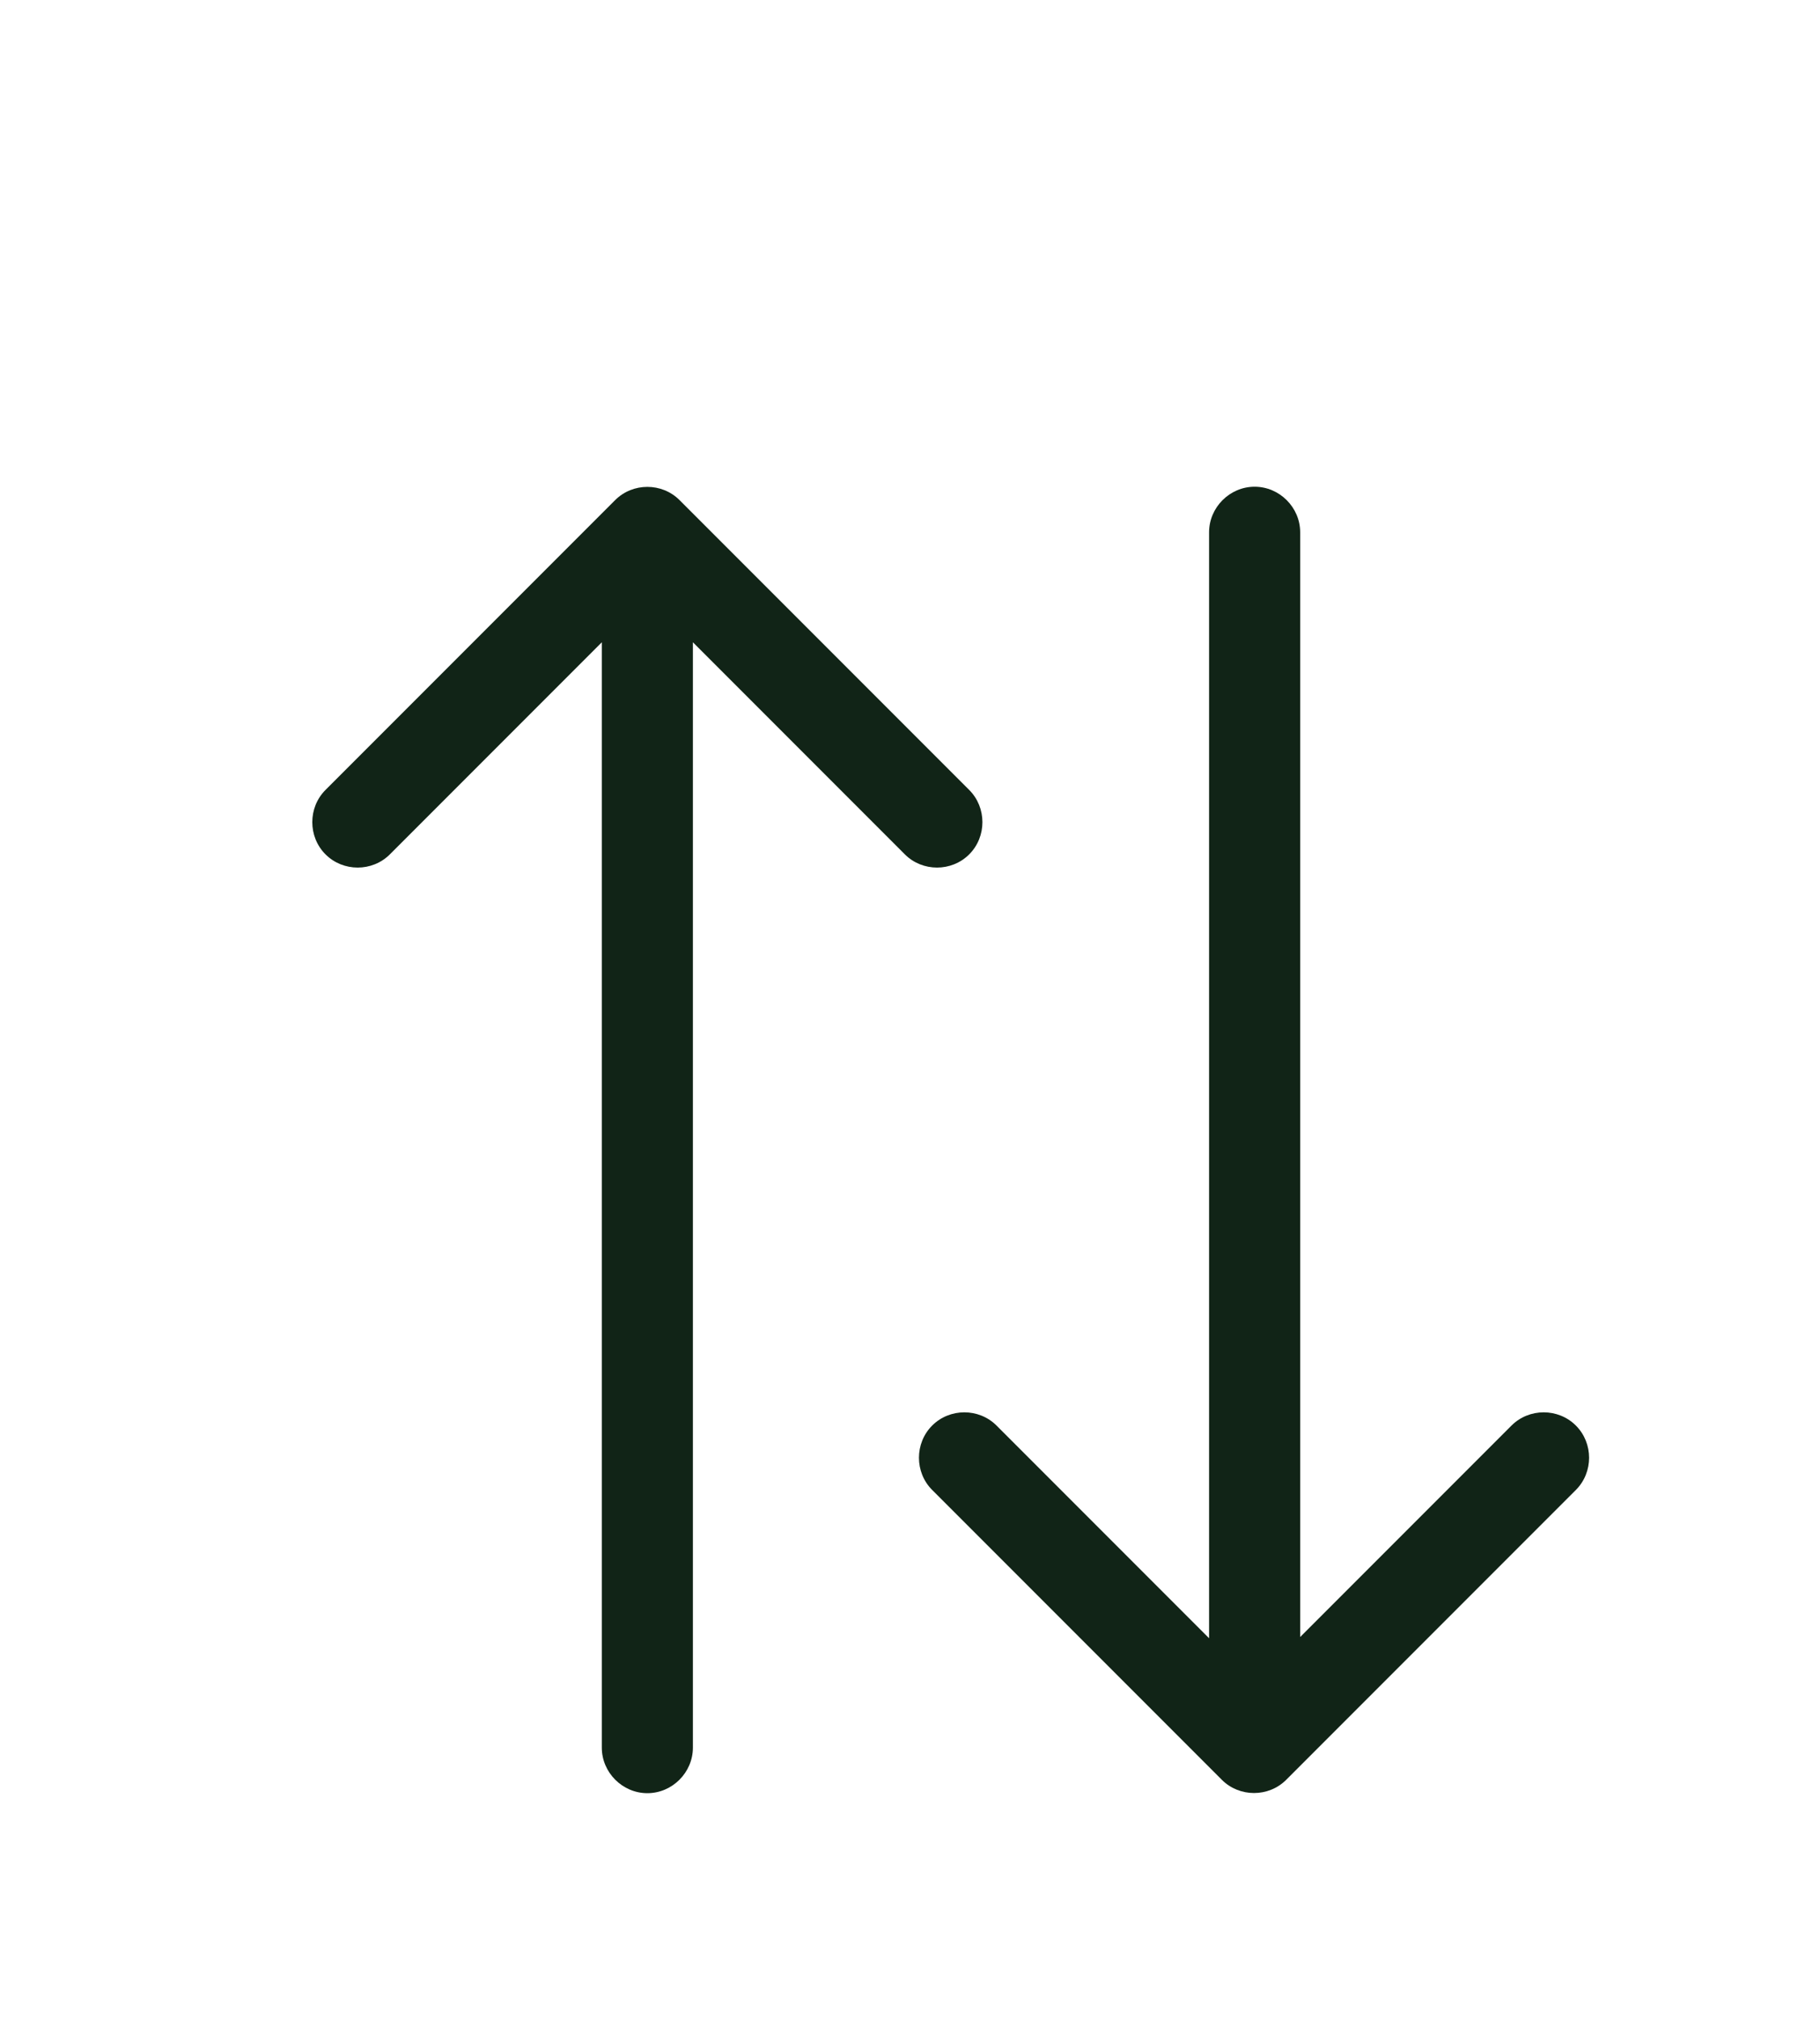
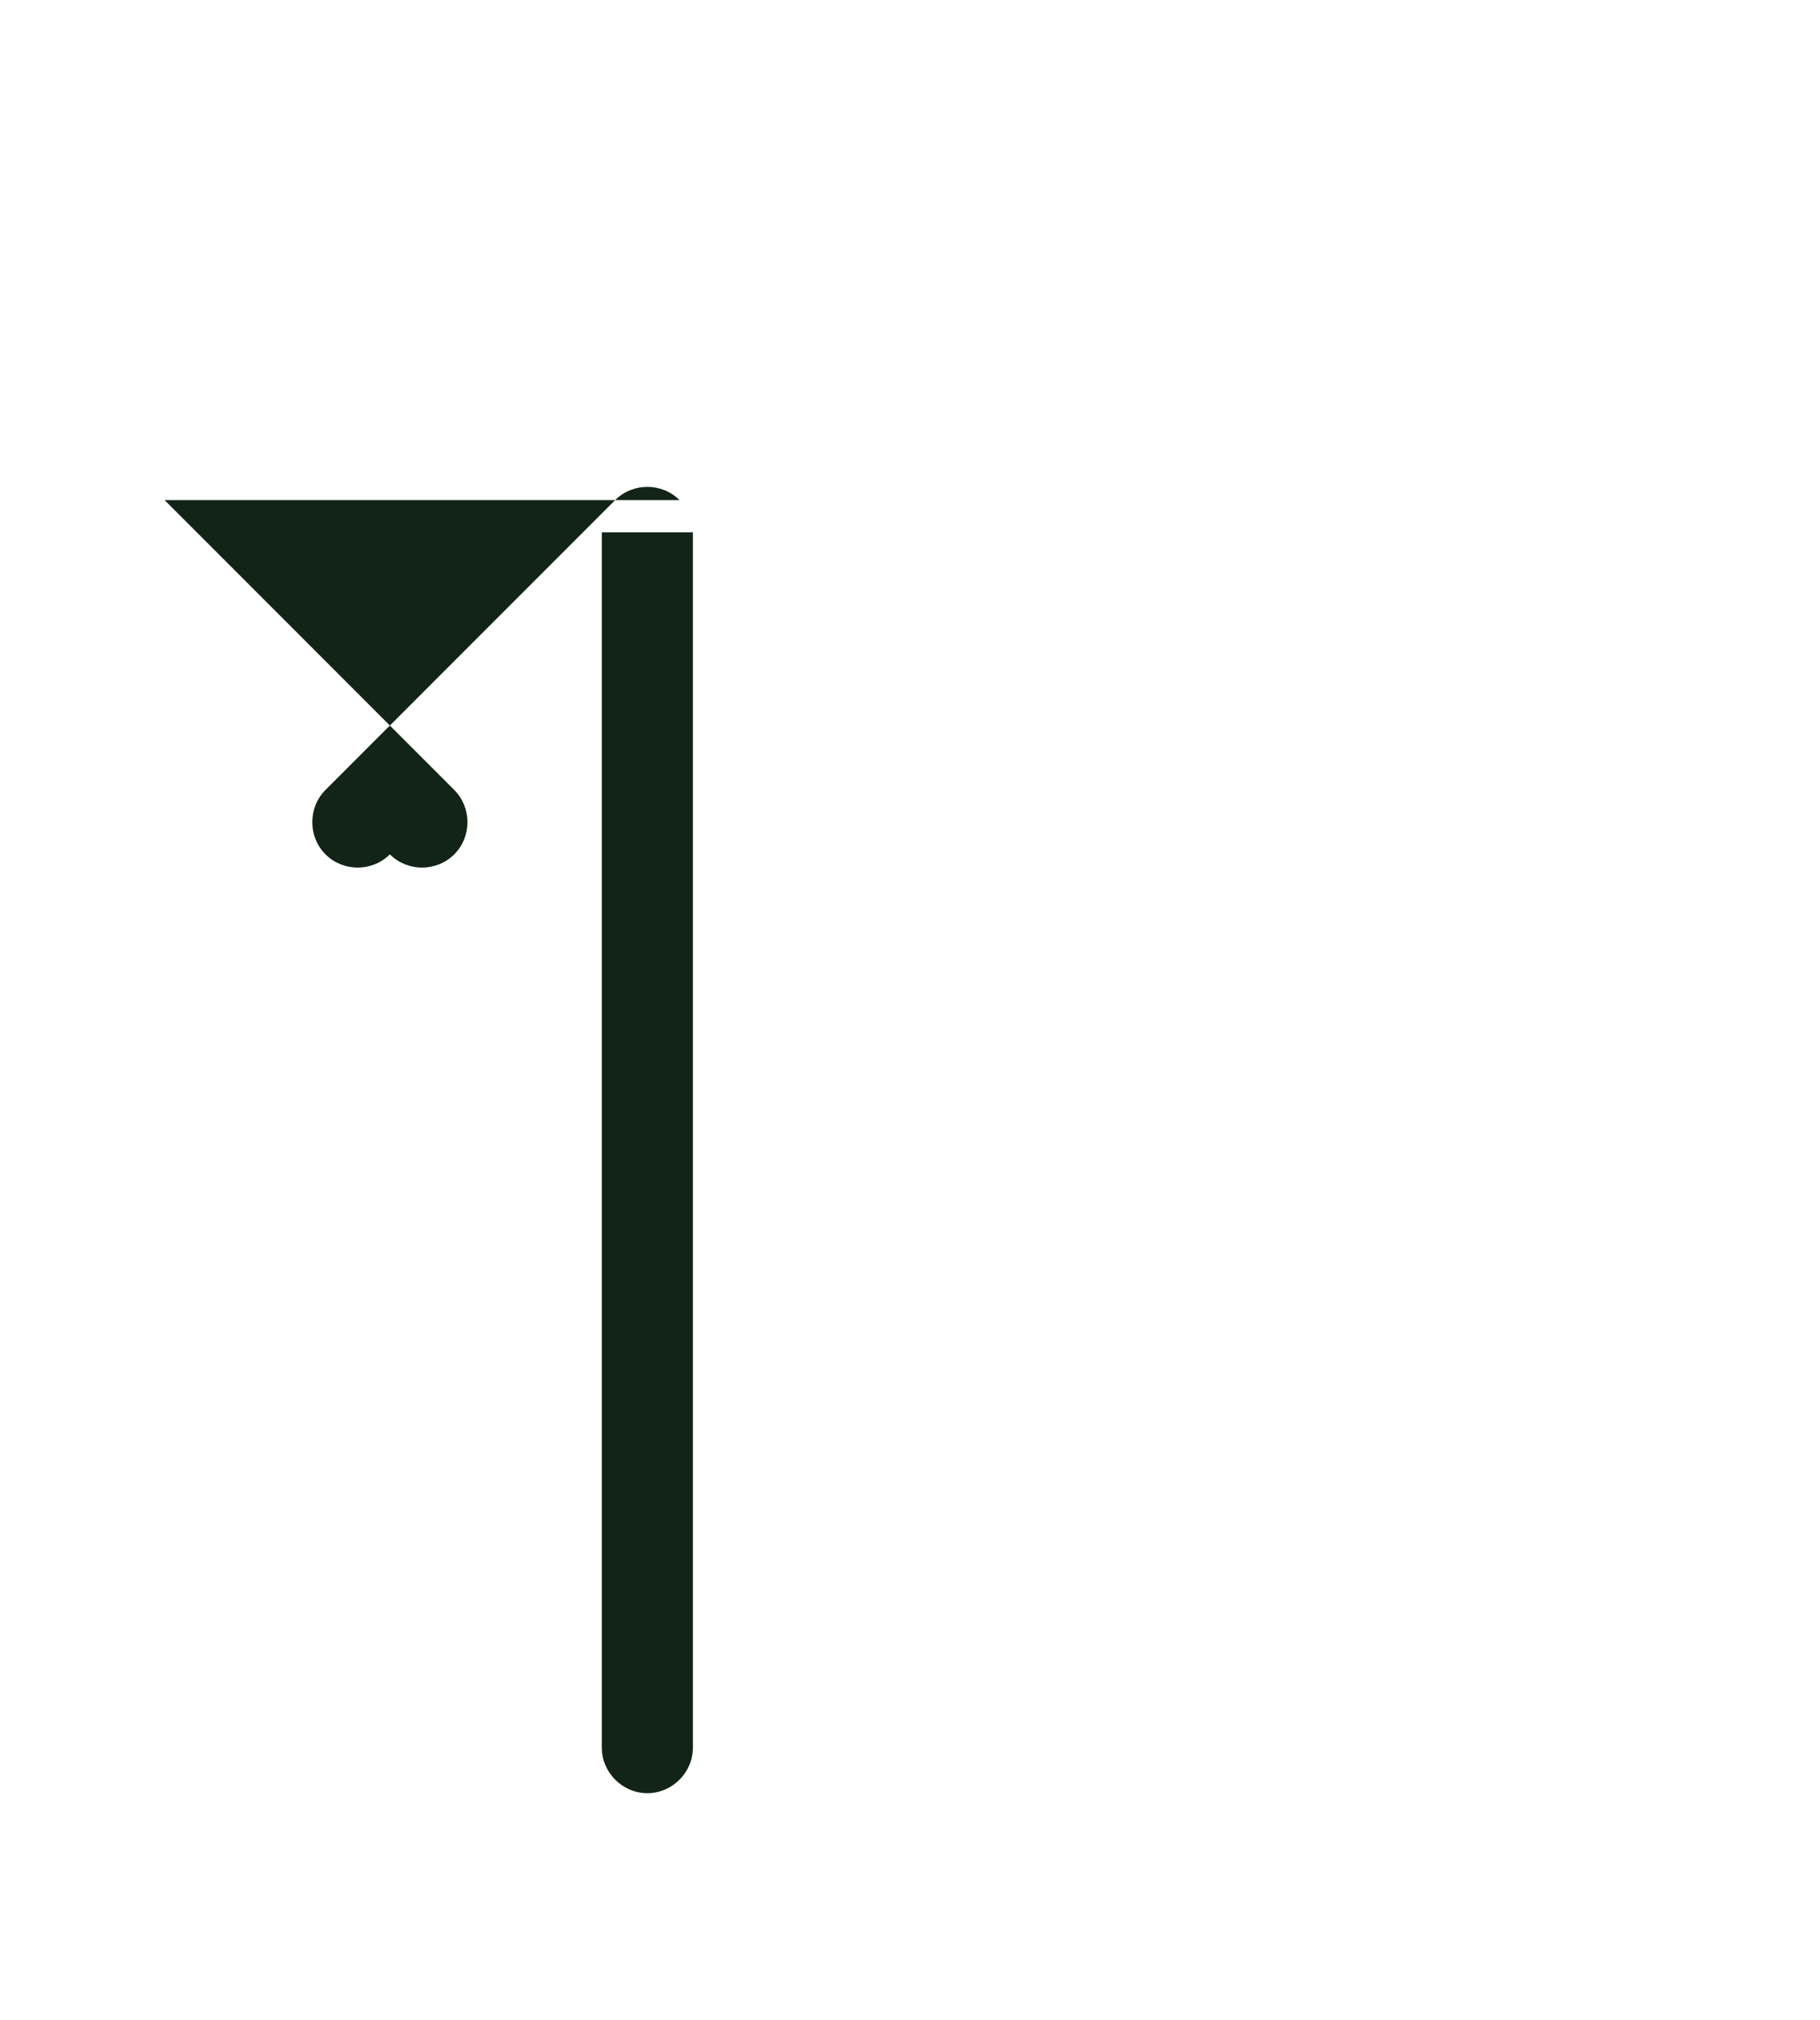
<svg xmlns="http://www.w3.org/2000/svg" id="Layer_1" version="1.1" viewBox="0 0 29.97 33.24">
  <defs>
    <style>
      .st0 {
        fill: #112417;
      }
    </style>
  </defs>
-   <path class="st0" d="M9.91,28.76c0,.41.34.75.75.75s.75-.34.75-.75h-1.5ZM11.19,8.23c-.29-.29-.77-.29-1.06,0l-4.77,4.77c-.29.29-.29.77,0,1.06s.77.29,1.06,0l4.24-4.24,4.24,4.24c.29.29.77.29,1.06,0s.29-.77,0-1.06l-4.77-4.77ZM10.66,28.76h.75V8.76h-1.5v20h.75Z" />
-   <path class="st0" d="M21.41,8.76c0-.41-.34-.75-.75-.75s-.75.34-.75.75h1.5ZM20.12,29.29c.29.29.77.29,1.06,0l4.77-4.77c.29-.29.29-.77,0-1.06s-.77-.29-1.06,0l-4.24,4.24-4.24-4.24c-.29-.29-.77-.29-1.06,0s-.29.77,0,1.06l4.77,4.77ZM20.66,8.76h-.75v20h1.5V8.76h-.75Z" />
+   <path class="st0" d="M9.91,28.76c0,.41.34.75.75.75s.75-.34.75-.75h-1.5ZM11.19,8.23c-.29-.29-.77-.29-1.06,0l-4.77,4.77c-.29.29-.29.77,0,1.06s.77.29,1.06,0c.29.29.77.29,1.06,0s.29-.77,0-1.06l-4.77-4.77ZM10.66,28.76h.75V8.76h-1.5v20h.75Z" />
</svg>